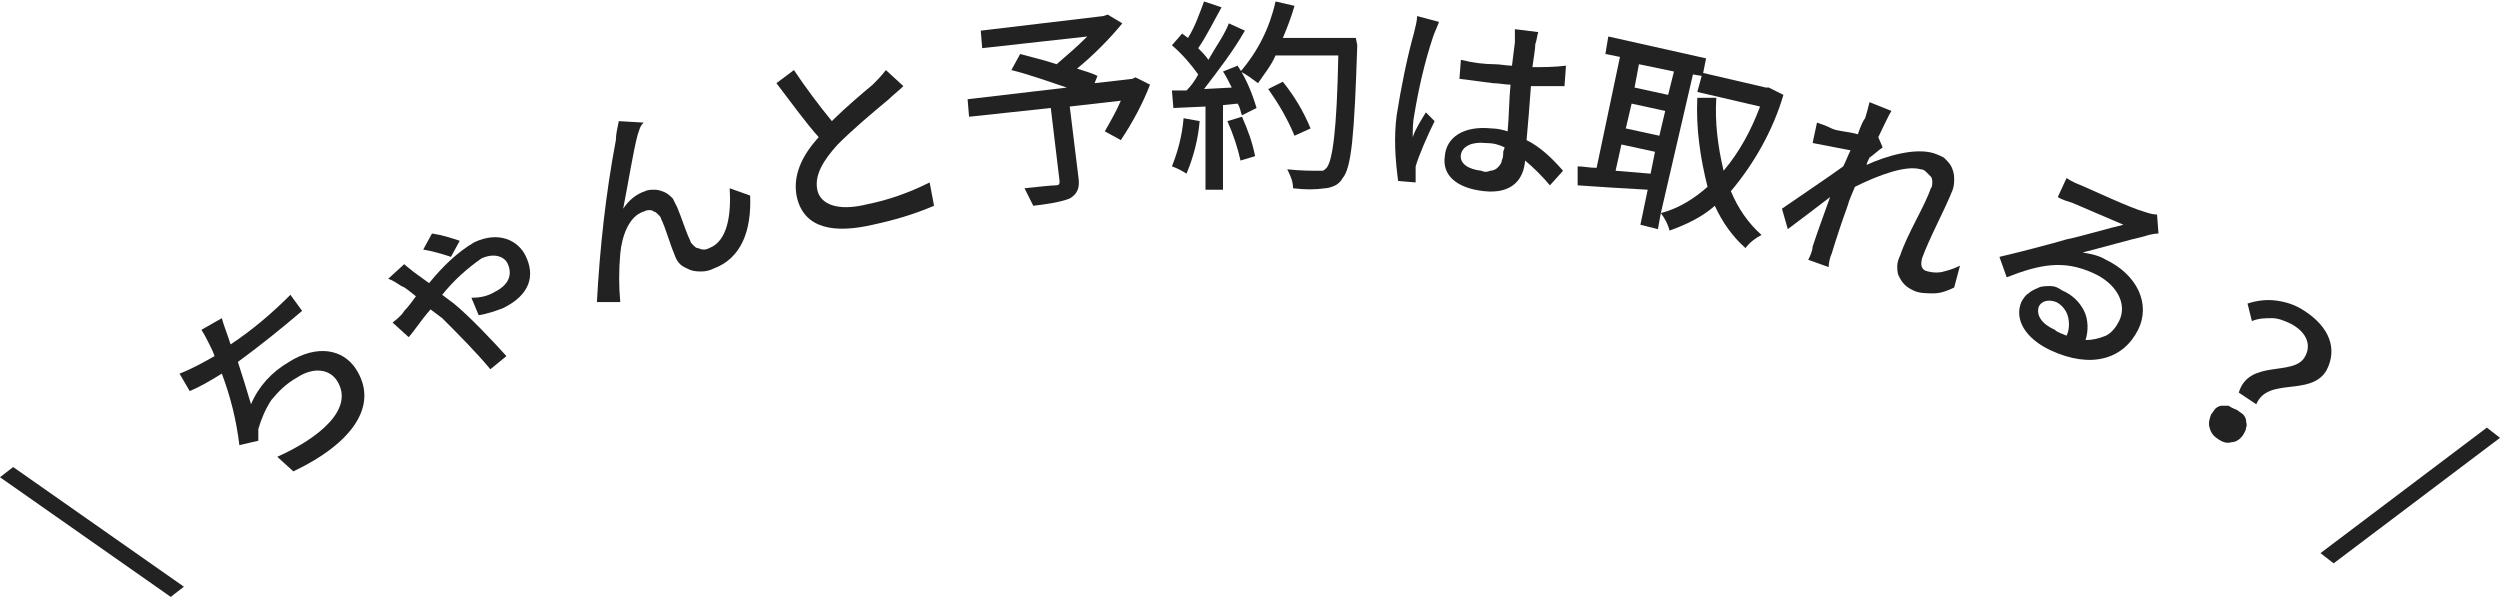
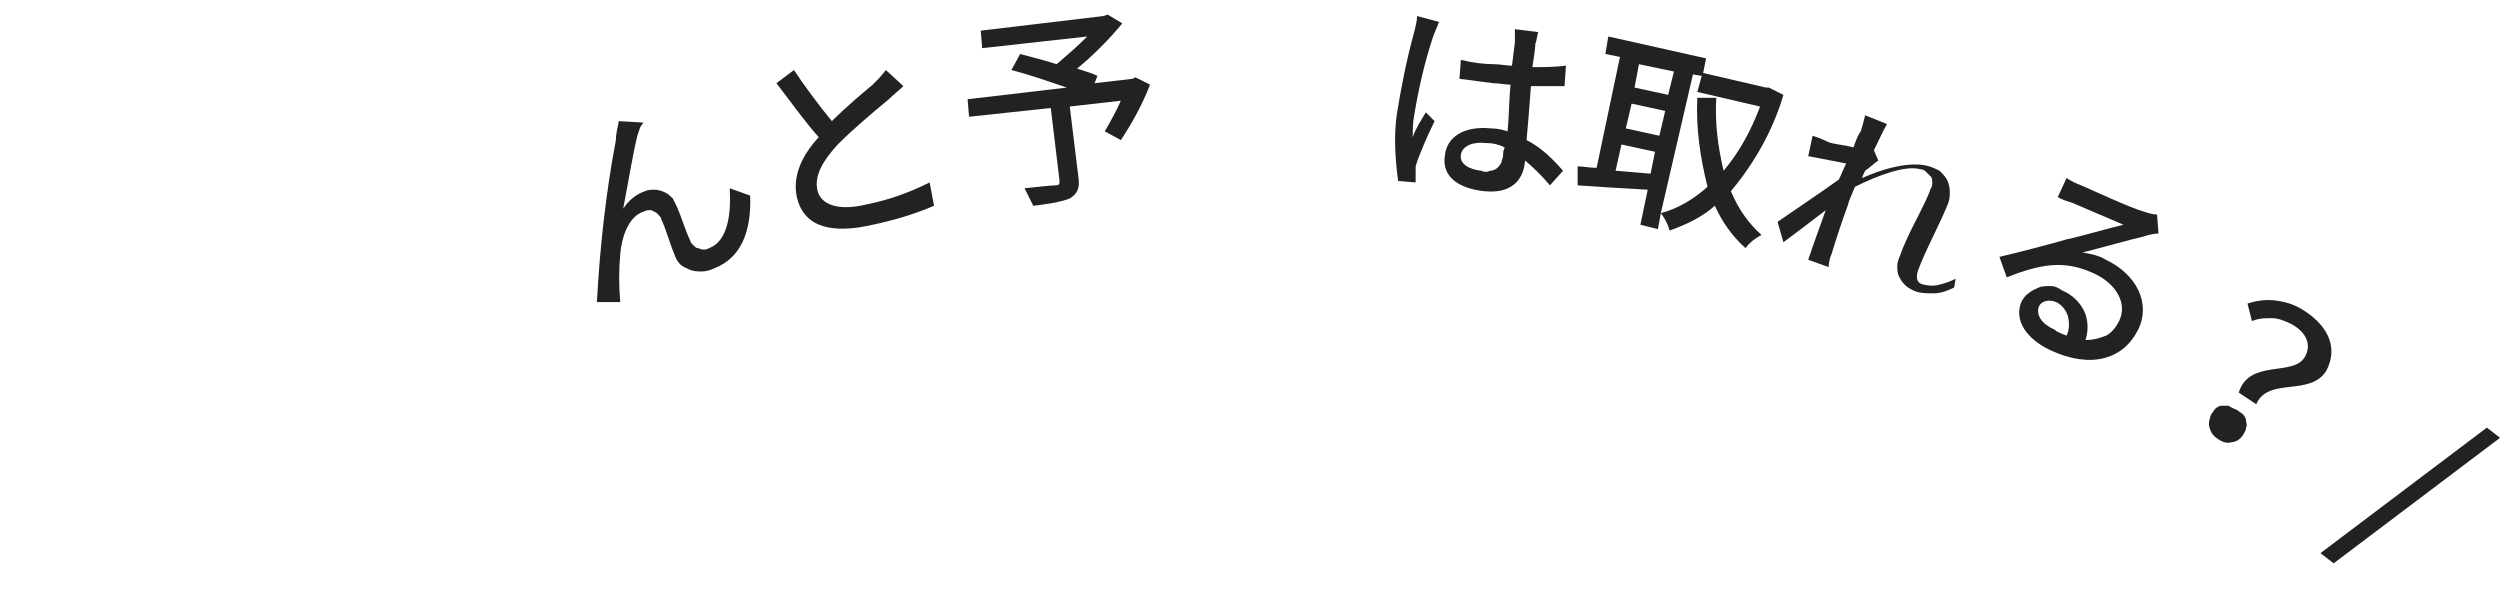
<svg xmlns="http://www.w3.org/2000/svg" version="1.1" id="レイヤー_1" x="0px" y="0px" viewBox="0 0 171.3 40.9" style="enable-background:new 0 0 171.3 40.9;" xml:space="preserve">
  <style type="text/css">
	.st0{fill:#222222;}
</style>
-   <path class="st0" d="M0,32.7L0.9,32l11.7,8.2l-0.9,0.7L0,32.7z" />
-   <path class="st0" d="M20.7,21.3c-1.4,1.2-2.9,2.4-4.4,3.5c0.3,0.9,0.6,1.9,0.9,2.9c0.5-1.2,1.4-2.2,2.6-2.9c1.9-1.2,3.7-0.9,4.6,0.5  c1.6,2.5-0.3,5.1-4.3,7l-1.1-1c2.9-1.3,5.3-3.3,4.1-5.2c-0.5-0.8-1.6-1-2.8-0.2c-0.7,0.4-1.2,0.9-1.7,1.5c-0.4,0.6-0.7,1.3-0.9,2  c0,0.3,0,0.5,0,0.8l-1.3,0.3c-0.2-1.7-0.6-3.3-1.2-4.9c-0.8,0.5-1.5,0.9-2.2,1.2l-0.7-1.2c0.8-0.3,1.7-0.8,2.4-1.2l0,0  c-0.1-0.3-0.2-0.5-0.3-0.7c-0.2-0.4-0.4-0.8-0.6-1.1l1.4-0.8c0.1,0.4,0.3,0.9,0.4,1.2l0.2,0.6c1.5-1,2.8-2.1,4.1-3.4L20.7,21.3z" />
-   <path class="st0" d="M27.7,18.1c0.2,0.2,0.5,0.4,0.6,0.5l1.1,0.8c0.9-1.1,1.9-2.1,3.1-2.8c1.7-0.8,3-0.1,3.5,0.9  c0.7,1.4,0.3,2.7-1.5,3.6c-0.5,0.2-1.1,0.4-1.7,0.5l-0.5-1.2c0.6,0,1.1-0.1,1.6-0.4c1-0.5,1.2-1.2,0.9-1.9c-0.2-0.5-0.9-0.8-1.8-0.4  c-1,0.7-1.9,1.5-2.7,2.5l0.8,0.6c1.1,0.9,2.7,2.6,3.6,3.6l-1.1,0.9c-1-1.2-2.2-2.4-3.3-3.5l-0.8-0.6c-0.7,0.8-1.2,1.6-1.5,1.9  l-1.1-1c0.4-0.3,0.7-0.6,0.8-0.8c0.3-0.3,0.5-0.6,0.8-1c-0.4-0.3-0.7-0.6-1-0.7c-0.3-0.2-0.6-0.4-0.9-0.5L27.7,18.1z M30.9,17.6  c-0.6-0.2-1.3-0.4-1.9-0.5l0.6-1.1c0.7,0.1,1.3,0.3,1.9,0.5L30.9,17.6z" />
  <path class="st0" d="M43.7,9.2c-0.3,1.1-0.7,3.6-1,5.1c0.4-0.6,0.9-1,1.5-1.2c0.2-0.1,0.4-0.1,0.7-0.1c0.2,0,0.5,0.1,0.7,0.2  c0.2,0.1,0.4,0.3,0.5,0.4c0.1,0.2,0.2,0.4,0.3,0.6c0.3,0.7,0.6,1.7,0.9,2.3c0,0.1,0.1,0.2,0.2,0.3c0.1,0.1,0.2,0.2,0.3,0.2  c0.1,0,0.2,0.1,0.4,0.1c0.1,0,0.2,0,0.4-0.1c1.3-0.5,1.5-2.4,1.4-4.1l1.4,0.5c0.1,2.4-0.6,4.3-2.5,5c-0.2,0.1-0.5,0.2-0.8,0.2  c-0.3,0-0.5,0-0.8-0.1c-0.2-0.1-0.5-0.2-0.7-0.4c-0.2-0.2-0.3-0.4-0.4-0.7c-0.3-0.7-0.6-1.8-0.9-2.4c0-0.1-0.1-0.2-0.2-0.3  c-0.1-0.1-0.2-0.2-0.3-0.2c-0.1-0.1-0.2-0.1-0.3-0.1c-0.1,0-0.2,0-0.4,0.1c-1,0.3-1.5,1.7-1.6,2.9c-0.1,1.1-0.1,2.2,0,3.3l-1.6,0  c0.2-3.7,0.6-7.4,1.3-11.1c0-0.4,0.1-0.8,0.2-1.3l1.7,0.1C43.8,8.7,43.8,9,43.7,9.2z" />
  <path class="st0" d="M61.9,5.9c-0.3,0.3-0.7,0.6-1,0.9c-1.2,1-2.4,2-3.5,3.1c-1,1.1-1.6,2.1-1.4,3.1c0.2,1,1.4,1.5,3.4,1  c1.5-0.3,2.9-0.8,4.3-1.5l0.3,1.6c-1.4,0.6-2.8,1-4.2,1.3c-2.6,0.6-4.7,0.3-5.2-1.9c-0.3-1.4,0.3-2.8,1.5-4.1  c-0.9-1-1.9-2.4-2.9-3.7l1.2-0.9c0.8,1.2,1.7,2.4,2.6,3.5c1-1,2.2-2,2.8-2.5c0.3-0.3,0.6-0.6,0.9-1L61.9,5.9z" />
  <path class="st0" d="M78.8,5.8c-0.5,1.3-1.2,2.6-2,3.8L75.7,9c0.4-0.7,0.8-1.4,1.1-2.1l-3.5,0.4l0.6,4.9c0.1,0.7-0.1,1.1-0.6,1.4  c-0.8,0.3-1.7,0.4-2.5,0.5c-0.2-0.4-0.4-0.8-0.6-1.2c0.9-0.1,1.9-0.2,2.1-0.2c0.3,0,0.3-0.1,0.3-0.3L72,7.4L66.4,8l-0.1-1.2L73.1,6  c-1.2-0.4-2.6-0.9-3.8-1.2l0.6-1.1c0.7,0.2,1.6,0.4,2.5,0.7c0.7-0.6,1.4-1.2,2.1-1.9l-7.2,0.8l-0.1-1.2l8.4-1l0.3-0.1l1,0.6  c-0.9,1.1-2,2.2-3.1,3.1c0.6,0.2,1,0.3,1.4,0.5l-0.2,0.5l2.6-0.3l0.2-0.1L78.8,5.8z" />
-   <path class="st0" d="M84.8,4.5c0.6,0.9,1,1.9,1.3,2.9l-1,0.5c-0.1-0.2-0.1-0.5-0.3-0.8l-1,0.1l0,5.8l-1.2,0l0-5.7l-2.2,0.1l-0.1-1.2  l1,0c0.3-0.3,0.6-0.7,0.8-1.1c-0.5-0.7-1.1-1.4-1.8-2L81,2.3l0.4,0.3c0.5-0.8,0.8-1.7,1.1-2.5l1.2,0.4c-0.5,0.9-1.1,2.1-1.6,2.8  c0.2,0.2,0.5,0.5,0.7,0.8c0.5-0.9,1.1-1.7,1.4-2.5l1.1,0.5c-0.8,1.4-1.8,2.7-2.8,4L84.4,6c-0.2-0.4-0.4-0.8-0.6-1.1L84.8,4.5z   M93,3.1c-0.2,6.2-0.4,8.4-1,9.1c-0.1,0.2-0.3,0.4-0.5,0.5c-0.2,0.1-0.5,0.2-0.7,0.2c-0.7,0.1-1.4,0.1-2.2,0c0-0.5-0.2-0.9-0.4-1.3  c0.9,0.1,1.7,0.1,2.1,0.1c0.1,0,0.2,0,0.3,0c0.1,0,0.2-0.1,0.3-0.2c0.4-0.5,0.7-2.5,0.8-7.7l-4.3,0c-0.3,0.7-0.8,1.3-1.2,1.9  c-0.4-0.3-0.8-0.6-1.2-0.8c1.2-1.4,2-3,2.4-4.8l1.3,0.3c-0.2,0.7-0.5,1.5-0.8,2.2l5,0L93,3.1z M82.2,8.3c-0.1,1.2-0.4,2.4-0.9,3.6  c-0.3-0.2-0.7-0.4-1-0.5c0.4-1,0.7-2.1,0.8-3.3L82.2,8.3z M85.1,8c0.4,0.9,0.7,1.7,0.9,2.7L85,11c-0.2-0.9-0.5-1.8-0.9-2.7L85.1,8z   M88.7,9.3c-0.5-1.2-1.1-2.2-1.8-3.2l1-0.5c0.8,1,1.4,2,1.9,3.2L88.7,9.3z" />
  <path class="st0" d="M98.6,1.5c-0.1,0.3-0.3,0.7-0.4,1c-0.6,1.8-1,3.6-1.3,5.4c-0.1,0.5-0.1,1-0.1,1.5c0.2-0.6,0.6-1.2,0.9-1.7  l0.6,0.6c-0.5,1-1.1,2.4-1.3,3.1C97,11.6,97,11.8,97,12c0,0.1,0,0.4,0,0.5l-1.2-0.1c-0.2-1.5-0.3-3-0.1-4.5c0.3-1.9,0.7-3.9,1.2-5.7  c0.1-0.4,0.2-0.8,0.2-1.1L98.6,1.5z M106.2,12.7c-0.5-0.6-1.1-1.2-1.7-1.7c-0.1,1.3-0.9,2.3-2.8,2.1c-1.9-0.2-2.9-1.1-2.7-2.4  c0.1-1.3,1.3-2.1,3.2-1.9c0.4,0,0.8,0.1,1.1,0.2c0.1-1,0.1-2.2,0.2-3.2c-0.4,0-0.8-0.1-1.2-0.1c-0.8-0.1-1.5-0.2-2.3-0.3l0.1-1.3  c0.8,0.2,1.6,0.3,2.3,0.3c0.4,0,0.8,0.1,1.2,0.1l0.2-1.6c0-0.3,0-0.6,0-0.9l1.6,0.2c-0.1,0.3-0.1,0.6-0.2,0.8c0,0.3-0.1,0.9-0.2,1.6  c0.8,0,1.5,0,2.3-0.1l-0.1,1.4c-0.7,0-1.5,0-2.3,0c-0.1,1.4-0.2,2.6-0.3,3.7c1,0.5,1.8,1.3,2.5,2.1L106.2,12.7z M103.1,10.1  c-0.4-0.2-0.8-0.3-1.3-0.3c-0.9-0.1-1.6,0.2-1.7,0.8c-0.1,0.6,0.5,1,1.4,1.1c0.2,0.1,0.4,0.1,0.6,0c0.2,0,0.4-0.1,0.5-0.2  c0.1-0.1,0.3-0.3,0.3-0.5c0.1-0.2,0.1-0.4,0.1-0.6L103.1,10.1z" />
  <path class="st0" d="M122.2,6.5c-0.7,2.4-2,4.7-3.6,6.6c0.5,1.2,1.2,2.2,2.1,3c-0.4,0.2-0.8,0.5-1.1,0.9c-0.9-0.8-1.6-1.8-2.1-2.9  c-0.9,0.8-2,1.3-3.1,1.7c-0.1-0.4-0.3-0.8-0.6-1.2l-0.2,1.1l-1.2-0.3l0.5-2.4c-1.7-0.1-3.5-0.2-4.8-0.3l0-1.3c0.4,0,0.8,0.1,1.3,0.1  l1.6-7.6l-1-0.2l0.2-1.2l6.7,1.5l-0.2,1l4.3,1l0.2,0L122.2,6.5z M112.3,4.4L112,6l2.3,0.5l0.4-1.6L112.3,4.4z M111.4,8.8l2.3,0.5  l0.4-1.7l-2.3-0.5L111.4,8.8z M113.1,11.9l0.3-1.5l-2.3-0.5l-0.4,1.8L113.1,11.9z M113.8,14.6c1.2-0.3,2.3-1,3.2-1.8  c-0.5-2-0.8-4-0.7-6.1l1.3,0c-0.1,1.7,0.1,3.3,0.5,5c1.1-1.3,1.9-2.8,2.5-4.4l-4.3-1l0.3-1.1l-0.6-0.1L113.8,14.6z" />
-   <path class="st0" d="M133.9,19.7c-0.4,0.2-0.9,0.4-1.4,0.4c-0.5,0-1,0-1.4-0.2c-0.2-0.1-0.4-0.2-0.6-0.4s-0.3-0.4-0.4-0.6  c-0.1-0.2-0.1-0.5-0.1-0.7c0-0.2,0.1-0.5,0.2-0.7c0.5-1.5,1.7-3.4,2.1-4.6c0.1-0.1,0.1-0.3,0.1-0.4c0-0.1,0-0.3-0.1-0.4  c-0.1-0.1-0.2-0.2-0.3-0.3c-0.1-0.1-0.2-0.2-0.4-0.2c-1-0.3-2.9,0.4-4.5,1.2c-0.2,0.5-0.4,0.9-0.5,1.3c-0.4,1.1-0.7,2-1.1,3.3  c-0.1,0.2-0.2,0.6-0.2,0.9l-1.4-0.5c0.1-0.2,0.3-0.6,0.3-0.9c0.4-1.2,0.7-2,1.2-3.4c-0.9,0.7-2.1,1.6-2.9,2.2l-0.4-1.4  c1-0.7,3.1-2.1,4.2-2.9c0.2-0.4,0.3-0.7,0.5-1.1l-2.6-0.5l0.3-1.4c0.3,0.1,0.6,0.2,1,0.4s1.1,0.2,1.8,0.4c0.2-0.6,0.4-1,0.5-1.1  c0.1-0.3,0.2-0.7,0.3-1.1l1.5,0.6c-0.2,0.3-0.5,1-0.9,1.8l0.3,0.7c-0.3,0.2-0.6,0.5-0.9,0.7c-0.1,0.2-0.2,0.4-0.2,0.5  c1.3-0.6,3.3-1.2,4.6-0.8c0.3,0.1,0.5,0.2,0.7,0.3c0.2,0.2,0.4,0.4,0.5,0.6c0.1,0.2,0.2,0.5,0.2,0.8c0,0.3,0,0.5-0.1,0.8  c-0.5,1.3-1.6,3.3-2.1,4.7c-0.1,0.4-0.1,0.8,0.4,0.9c0.4,0.1,0.8,0.1,1.1,0c0.4-0.1,0.7-0.2,1.1-0.4L133.9,19.7z" />
+   <path class="st0" d="M133.9,19.7c-0.4,0.2-0.9,0.4-1.4,0.4c-0.5,0-1,0-1.4-0.2c-0.2-0.1-0.4-0.2-0.6-0.4s-0.3-0.4-0.4-0.6  c-0.1-0.2-0.1-0.5-0.1-0.7c0-0.2,0.1-0.5,0.2-0.7c0.5-1.5,1.7-3.4,2.1-4.6c0.1-0.1,0.1-0.3,0.1-0.4c0-0.1,0-0.3-0.1-0.4  c-0.1-0.1-0.2-0.2-0.3-0.3c-0.1-0.1-0.2-0.2-0.4-0.2c-1-0.3-2.9,0.4-4.5,1.2c-0.2,0.5-0.4,0.9-0.5,1.3c-0.4,1.1-0.7,2-1.1,3.3  c-0.1,0.2-0.2,0.6-0.2,0.9l-1.4-0.5c0.4-1.2,0.7-2,1.2-3.4c-0.9,0.7-2.1,1.6-2.9,2.2l-0.4-1.4  c1-0.7,3.1-2.1,4.2-2.9c0.2-0.4,0.3-0.7,0.5-1.1l-2.6-0.5l0.3-1.4c0.3,0.1,0.6,0.2,1,0.4s1.1,0.2,1.8,0.4c0.2-0.6,0.4-1,0.5-1.1  c0.1-0.3,0.2-0.7,0.3-1.1l1.5,0.6c-0.2,0.3-0.5,1-0.9,1.8l0.3,0.7c-0.3,0.2-0.6,0.5-0.9,0.7c-0.1,0.2-0.2,0.4-0.2,0.5  c1.3-0.6,3.3-1.2,4.6-0.8c0.3,0.1,0.5,0.2,0.7,0.3c0.2,0.2,0.4,0.4,0.5,0.6c0.1,0.2,0.2,0.5,0.2,0.8c0,0.3,0,0.5-0.1,0.8  c-0.5,1.3-1.6,3.3-2.1,4.7c-0.1,0.4-0.1,0.8,0.4,0.9c0.4,0.1,0.8,0.1,1.1,0c0.4-0.1,0.7-0.2,1.1-0.4L133.9,19.7z" />
  <path class="st0" d="M147.9,16c-0.3,0-0.7,0.1-1,0.2c-0.9,0.2-3,0.8-4.2,1.1c0.6,0.1,1.1,0.2,1.6,0.5c2.1,1,3.1,3,2.2,4.8  c-1,2-3.2,2.7-6,1.4c-1.7-0.8-2.5-2.1-2-3.3c0.1-0.2,0.3-0.5,0.5-0.6c0.2-0.2,0.5-0.3,0.7-0.4s0.6-0.1,0.8-0.1  c0.3,0,0.5,0.1,0.8,0.3c0.7,0.3,1.2,0.8,1.5,1.4c0.3,0.6,0.3,1.4,0.1,2c0.5,0,0.9-0.1,1.4-0.3c0.4-0.2,0.7-0.6,0.9-1  c0.6-1.2-0.2-2.6-1.8-3.3c-2-0.9-3.6-0.6-5.9,0.3l-0.5-1.4c1.3-0.3,3.6-0.9,4.6-1.2c1-0.2,3-0.8,3.9-1l-3.5-1.5  c-0.3-0.1-0.7-0.2-1-0.4l0.6-1.3c0.3,0.2,0.7,0.4,1,0.5c0.7,0.3,3.5,1.6,4.3,1.8c0.3,0.1,0.6,0.2,0.9,0.2L147.9,16z M141.6,23  c0.2-0.4,0.2-0.9,0.1-1.3c-0.1-0.4-0.4-0.8-0.8-1c-0.5-0.2-1-0.1-1.2,0.3c-0.2,0.6,0.2,1.2,1.1,1.6C141,22.8,141.4,22.9,141.6,23  L141.6,23z" />
  <path class="st0" d="M157.9,24.5c0.5-0.8,0.2-1.7-0.9-2.3c-0.4-0.2-0.9-0.4-1.3-0.4c-0.5,0-0.9,0-1.4,0.2l-0.3-1.2  c0.6-0.2,1.3-0.3,2-0.2c0.7,0.1,1.3,0.3,1.9,0.7c1.7,1.1,2.3,2.6,1.5,4.1c-1.1,1.8-4,0.4-4.8,2.3l-1.2-0.8  C154.1,24.6,157.1,25.8,157.9,24.5z M153.3,28.1c0.1,0.1,0.3,0.2,0.4,0.3c0.1,0.1,0.2,0.3,0.2,0.4c0,0.2,0.1,0.3,0,0.5  c0,0.2-0.1,0.3-0.2,0.5c-0.2,0.3-0.5,0.5-0.8,0.5c-0.3,0.1-0.6,0-0.9-0.2c-0.3-0.2-0.5-0.4-0.6-0.8c-0.1-0.3,0-0.6,0.1-0.9  c0.1-0.1,0.2-0.3,0.3-0.4c0.1-0.1,0.3-0.2,0.4-0.2c0.2,0,0.3,0,0.5,0C153,28,153.1,28,153.3,28.1L153.3,28.1z" />
  <path class="st0" d="M170.4,29.3l0.9,0.7l-11.4,8.6l-0.9-0.7L170.4,29.3z" />
</svg>